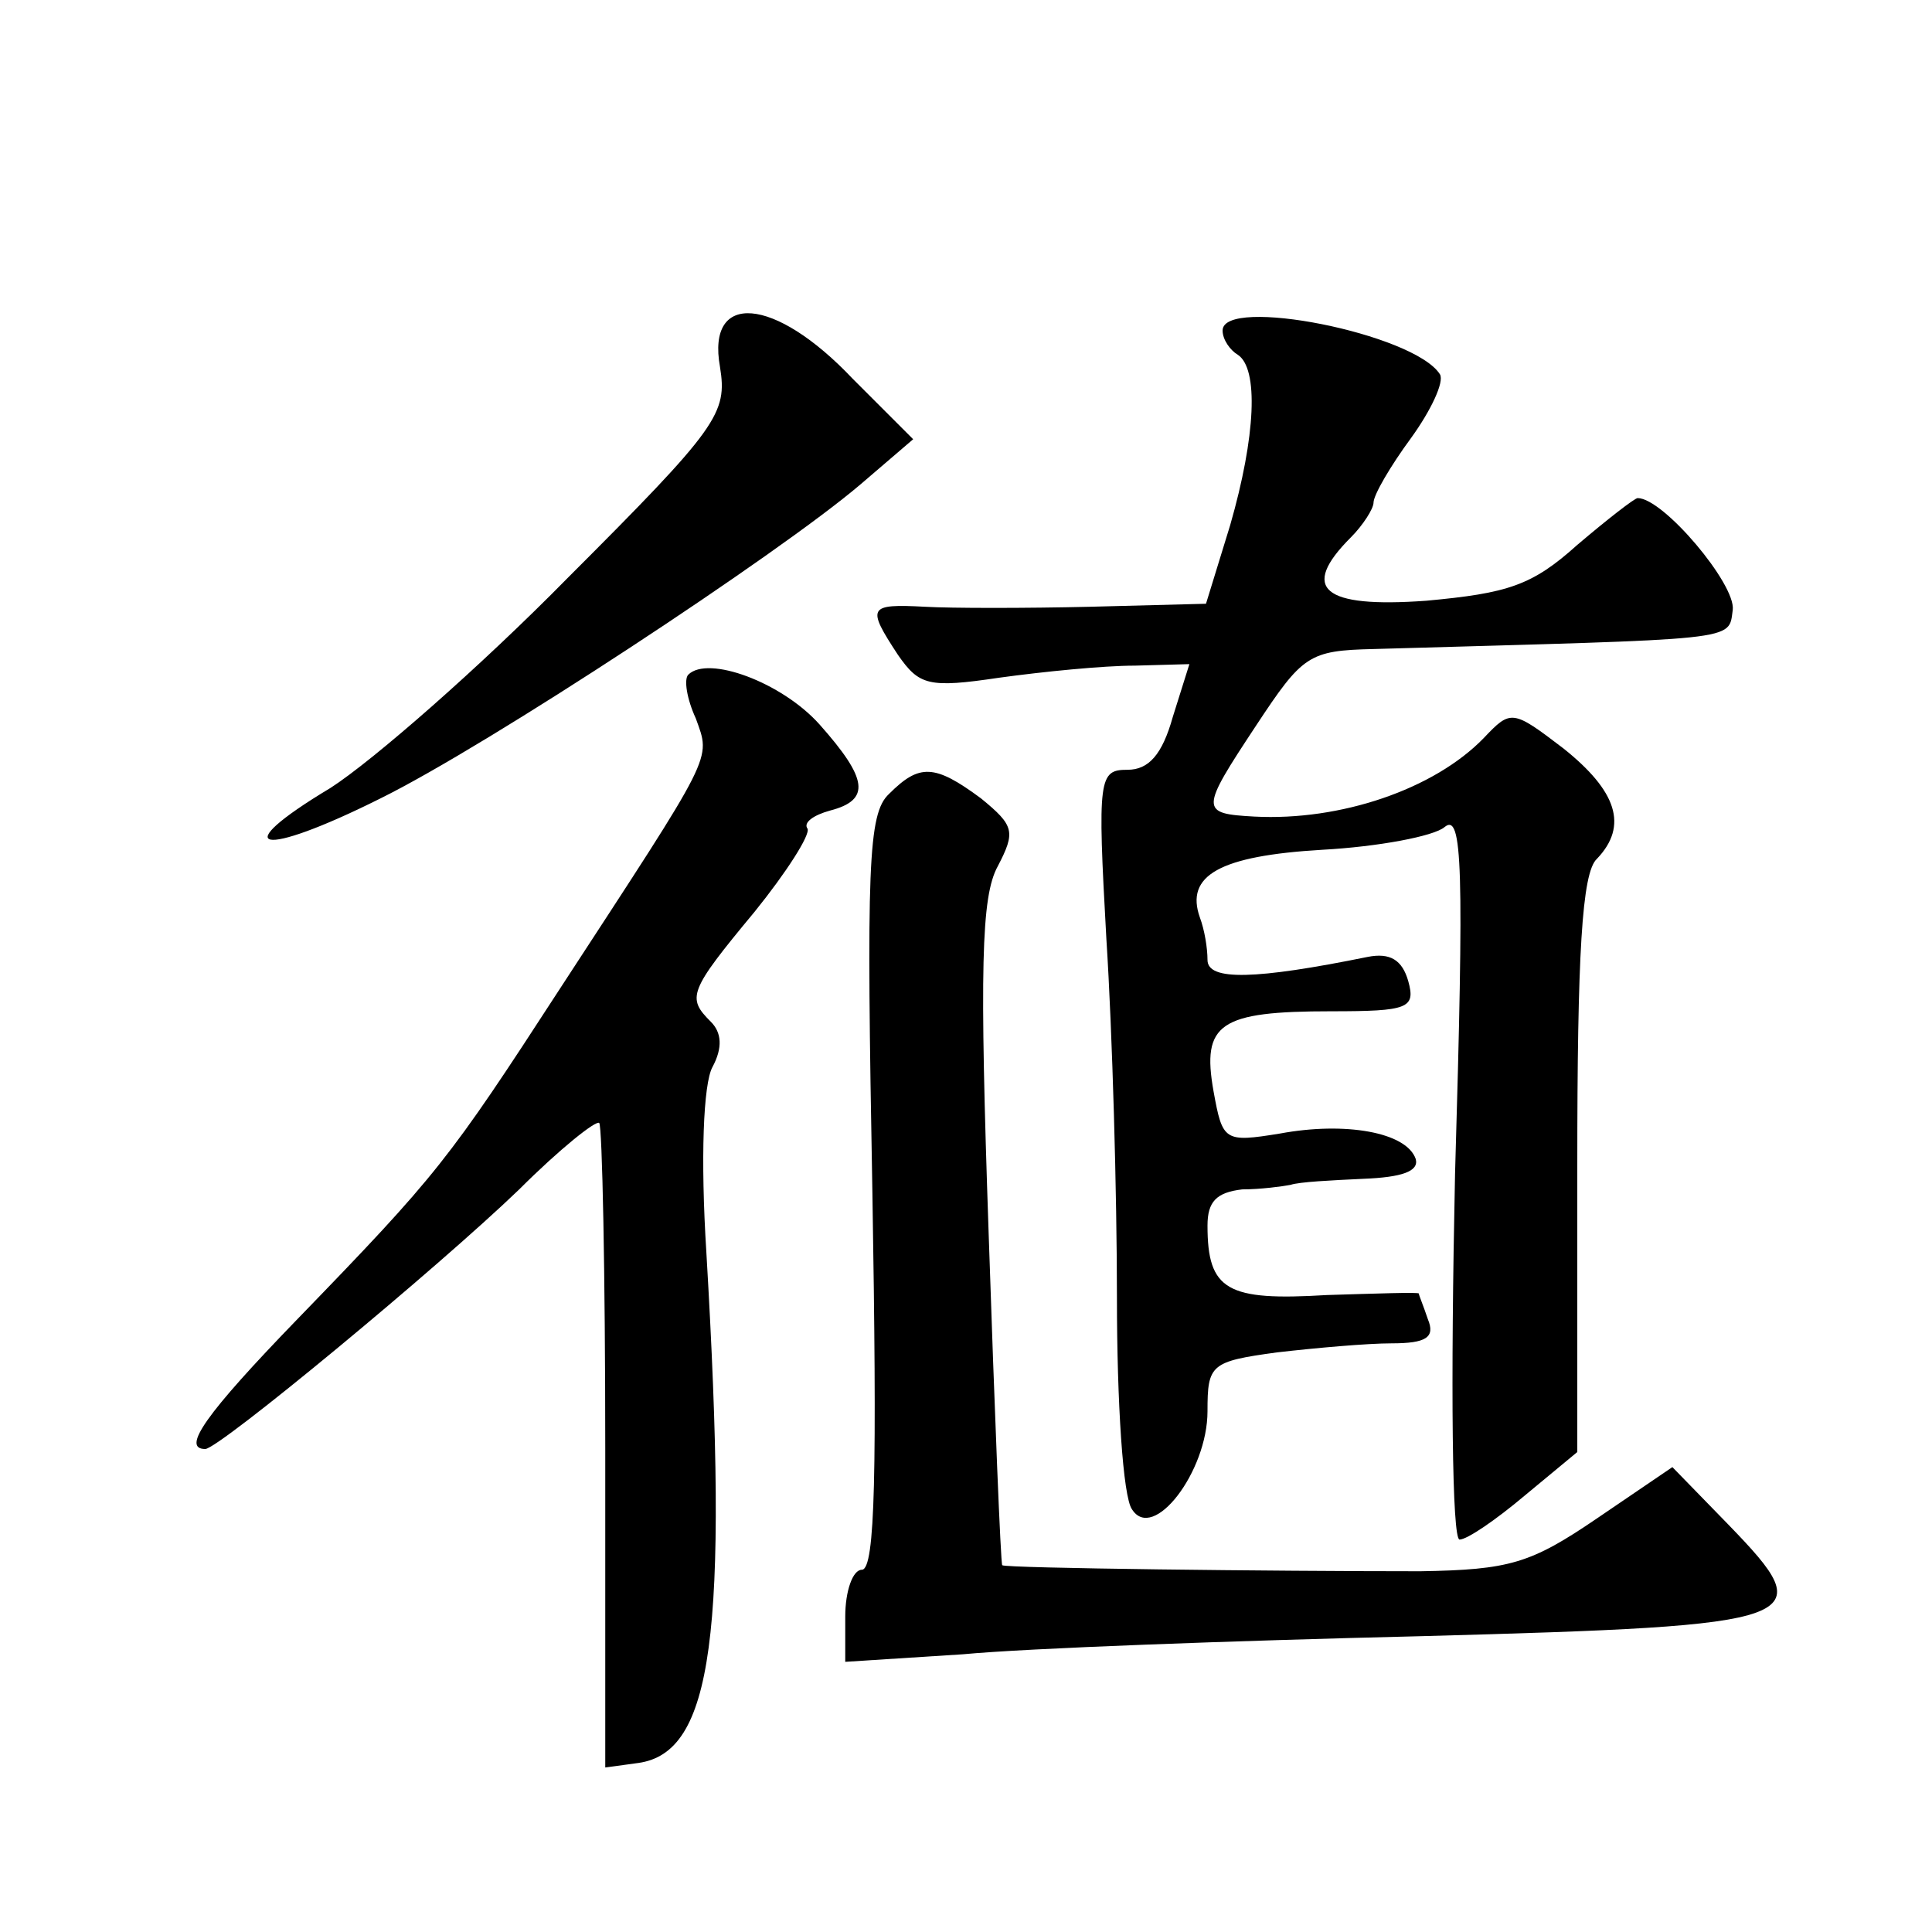
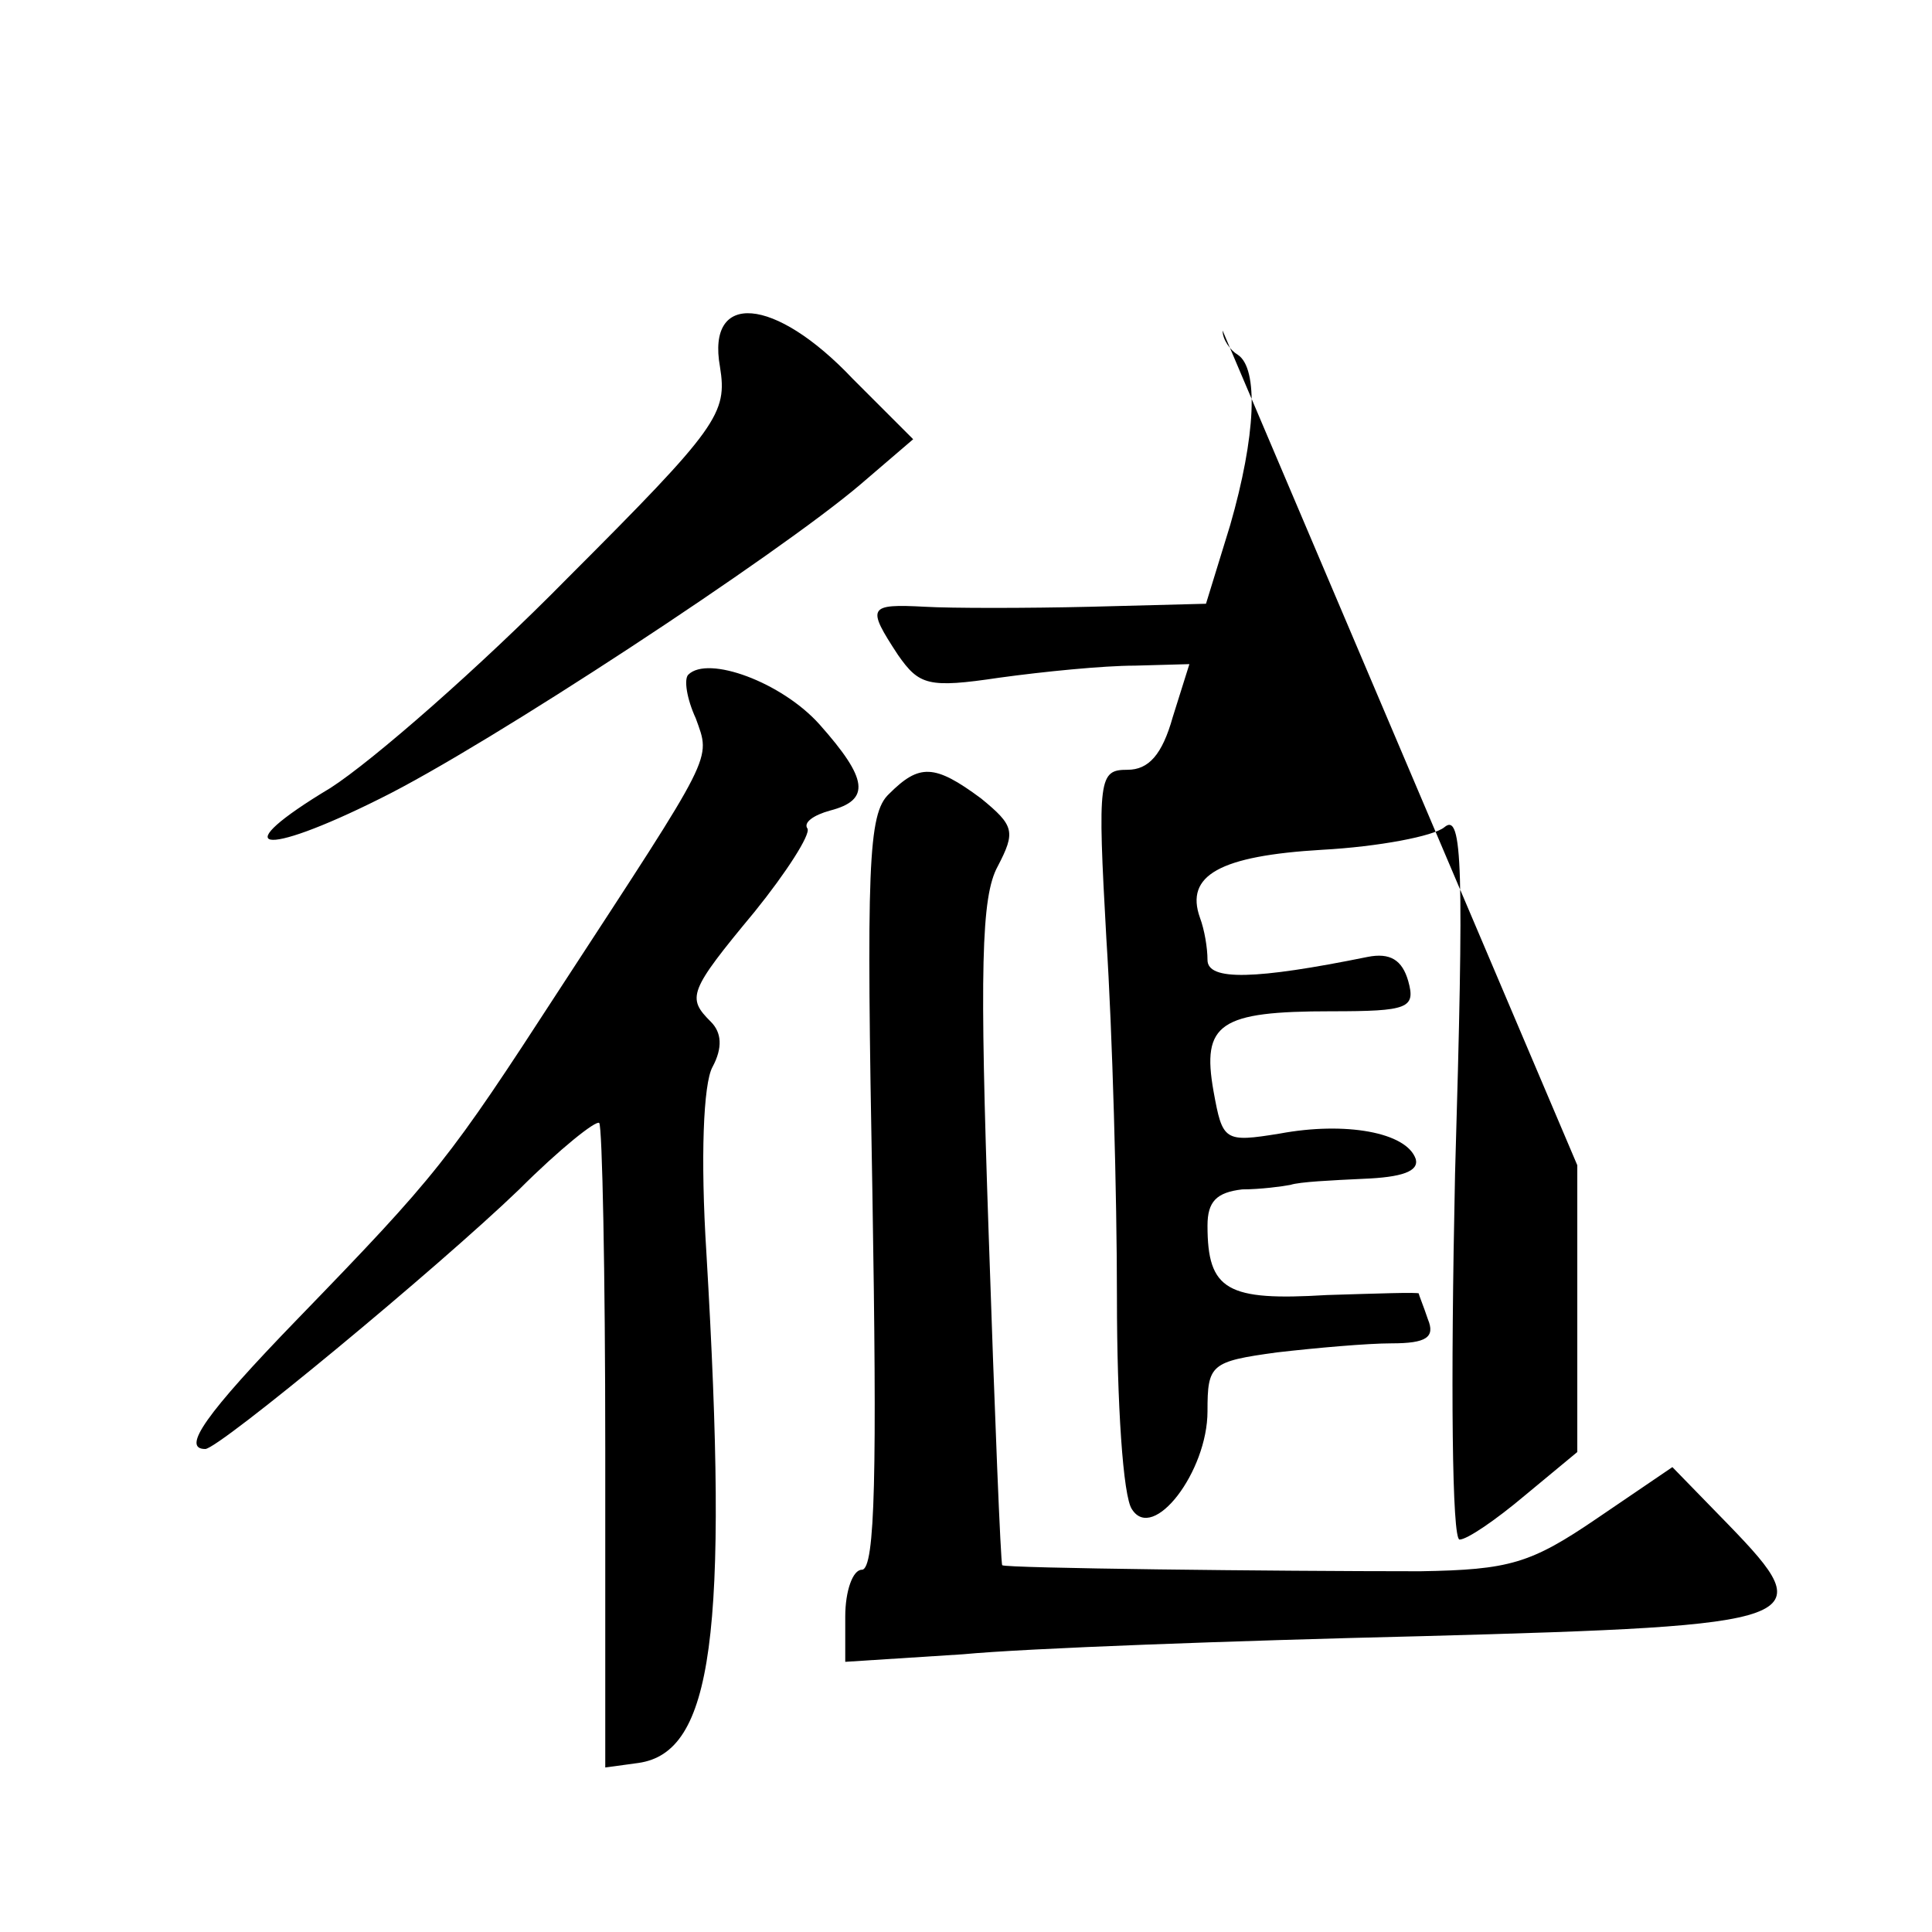
<svg xmlns="http://www.w3.org/2000/svg" version="1.0" width="128pt" height="128pt" viewBox="0 0 128 128" preserveAspectRatio="xMidYMid meet">
  <g transform="translate(0,128) scale(0.1,-0.1)" fill="#0" stroke="none">
-     <path d="M477 1037 c5 -31 -1 -40 -101 -140 -58 -59 -129 -121 -157 -139 -70 -42 -47 -47 33 -7 71 35 264 162 318 208 l35 30 -40 40 c-52 55 -97 58 -88 8z M810 1061 c0 -6 5 -13 10 -16 14 -9 12 -54 -5 -113 l-16 -52 -77 -2 c-42 -1 -92 -1 -109 0 -38 2 -39 0 -18 -32 14 -20 20 -22 67 -15 29 4 69 8 90 8 l36 1 -11 -35 c-7 -25 -16 -35 -30 -35 -19 0 -20 -5 -14 -112 4 -62 7 -169 7 -238 0 -69 4 -132 10 -140 14 -22 50 25 50 65 0 31 2 33 46 39 26 3 60 6 76 6 23 0 29 4 24 16 -3 9 -6 16 -6 17 0 1 -28 0 -61 -1 -66 -4 -79 3 -79 46 0 16 6 22 23 24 12 0 27 2 32 3 6 2 27 3 48 4 26 1 37 5 35 13 -6 18 -47 25 -90 17 -37 -6 -38 -5 -44 28 -8 45 4 53 78 53 51 0 56 2 51 20 -4 14 -12 19 -27 16 -74 -15 -106 -16 -106 -2 0 8 -2 20 -5 28 -10 28 13 41 81 45 37 2 74 9 81 15 12 10 13 -26 7 -230 -3 -141 -2 -242 3 -242 5 0 24 13 43 29 l35 29 0 190 c0 139 3 194 13 203 21 22 13 45 -22 73 -34 26 -35 26 -53 7 -33 -34 -95 -55 -152 -52 -36 2 -36 4 1 60 31 47 35 50 78 51 245 7 235 5 238 26 2 17 -46 74 -63 74 -2 0 -20 -14 -40 -31 -30 -27 -46 -32 -100 -37 -69 -5 -84 8 -50 42 8 8 15 19 15 23 0 5 11 24 25 43 13 18 22 37 19 42 -17 27 -144 52 -144 29z M456 833 c-3 -3 -1 -16 5 -29 10 -28 13 -21 -90 -179 -74 -114 -81 -123 -174 -219 -61 -63 -77 -86 -61 -86 9 0 154 120 208 172 27 27 51 46 53 44 2 -2 4 -99 4 -216 l0 -211 22 3 c49 7 60 84 45 338 -4 63 -2 112 4 123 7 13 6 23 -1 30 -16 16 -15 20 29 73 21 26 37 51 35 55 -3 4 4 9 15 12 27 7 25 21 -7 57 -25 28 -74 46 -87 33z M589 754 c-14 -13 -15 -48 -11 -265 3 -182 2 -249 -7 -249 -6 0 -11 -14 -11 -31 l0 -30 78 5 c42 4 179 9 304 12 258 7 265 10 203 74 l-37 38 -50 -34 c-44 -30 -58 -34 -117 -35 -97 0 -275 2 -277 4 -1 1 -5 100 -9 220 -6 175 -5 223 6 243 12 23 11 27 -11 45 -31 23 -41 23 -61 3z" />
+     <path d="M477 1037 c5 -31 -1 -40 -101 -140 -58 -59 -129 -121 -157 -139 -70 -42 -47 -47 33 -7 71 35 264 162 318 208 l35 30 -40 40 c-52 55 -97 58 -88 8z M810 1061 c0 -6 5 -13 10 -16 14 -9 12 -54 -5 -113 l-16 -52 -77 -2 c-42 -1 -92 -1 -109 0 -38 2 -39 0 -18 -32 14 -20 20 -22 67 -15 29 4 69 8 90 8 l36 1 -11 -35 c-7 -25 -16 -35 -30 -35 -19 0 -20 -5 -14 -112 4 -62 7 -169 7 -238 0 -69 4 -132 10 -140 14 -22 50 25 50 65 0 31 2 33 46 39 26 3 60 6 76 6 23 0 29 4 24 16 -3 9 -6 16 -6 17 0 1 -28 0 -61 -1 -66 -4 -79 3 -79 46 0 16 6 22 23 24 12 0 27 2 32 3 6 2 27 3 48 4 26 1 37 5 35 13 -6 18 -47 25 -90 17 -37 -6 -38 -5 -44 28 -8 45 4 53 78 53 51 0 56 2 51 20 -4 14 -12 19 -27 16 -74 -15 -106 -16 -106 -2 0 8 -2 20 -5 28 -10 28 13 41 81 45 37 2 74 9 81 15 12 10 13 -26 7 -230 -3 -141 -2 -242 3 -242 5 0 24 13 43 29 l35 29 0 190 z M456 833 c-3 -3 -1 -16 5 -29 10 -28 13 -21 -90 -179 -74 -114 -81 -123 -174 -219 -61 -63 -77 -86 -61 -86 9 0 154 120 208 172 27 27 51 46 53 44 2 -2 4 -99 4 -216 l0 -211 22 3 c49 7 60 84 45 338 -4 63 -2 112 4 123 7 13 6 23 -1 30 -16 16 -15 20 29 73 21 26 37 51 35 55 -3 4 4 9 15 12 27 7 25 21 -7 57 -25 28 -74 46 -87 33z M589 754 c-14 -13 -15 -48 -11 -265 3 -182 2 -249 -7 -249 -6 0 -11 -14 -11 -31 l0 -30 78 5 c42 4 179 9 304 12 258 7 265 10 203 74 l-37 38 -50 -34 c-44 -30 -58 -34 -117 -35 -97 0 -275 2 -277 4 -1 1 -5 100 -9 220 -6 175 -5 223 6 243 12 23 11 27 -11 45 -31 23 -41 23 -61 3z" />
  </g>
</svg>